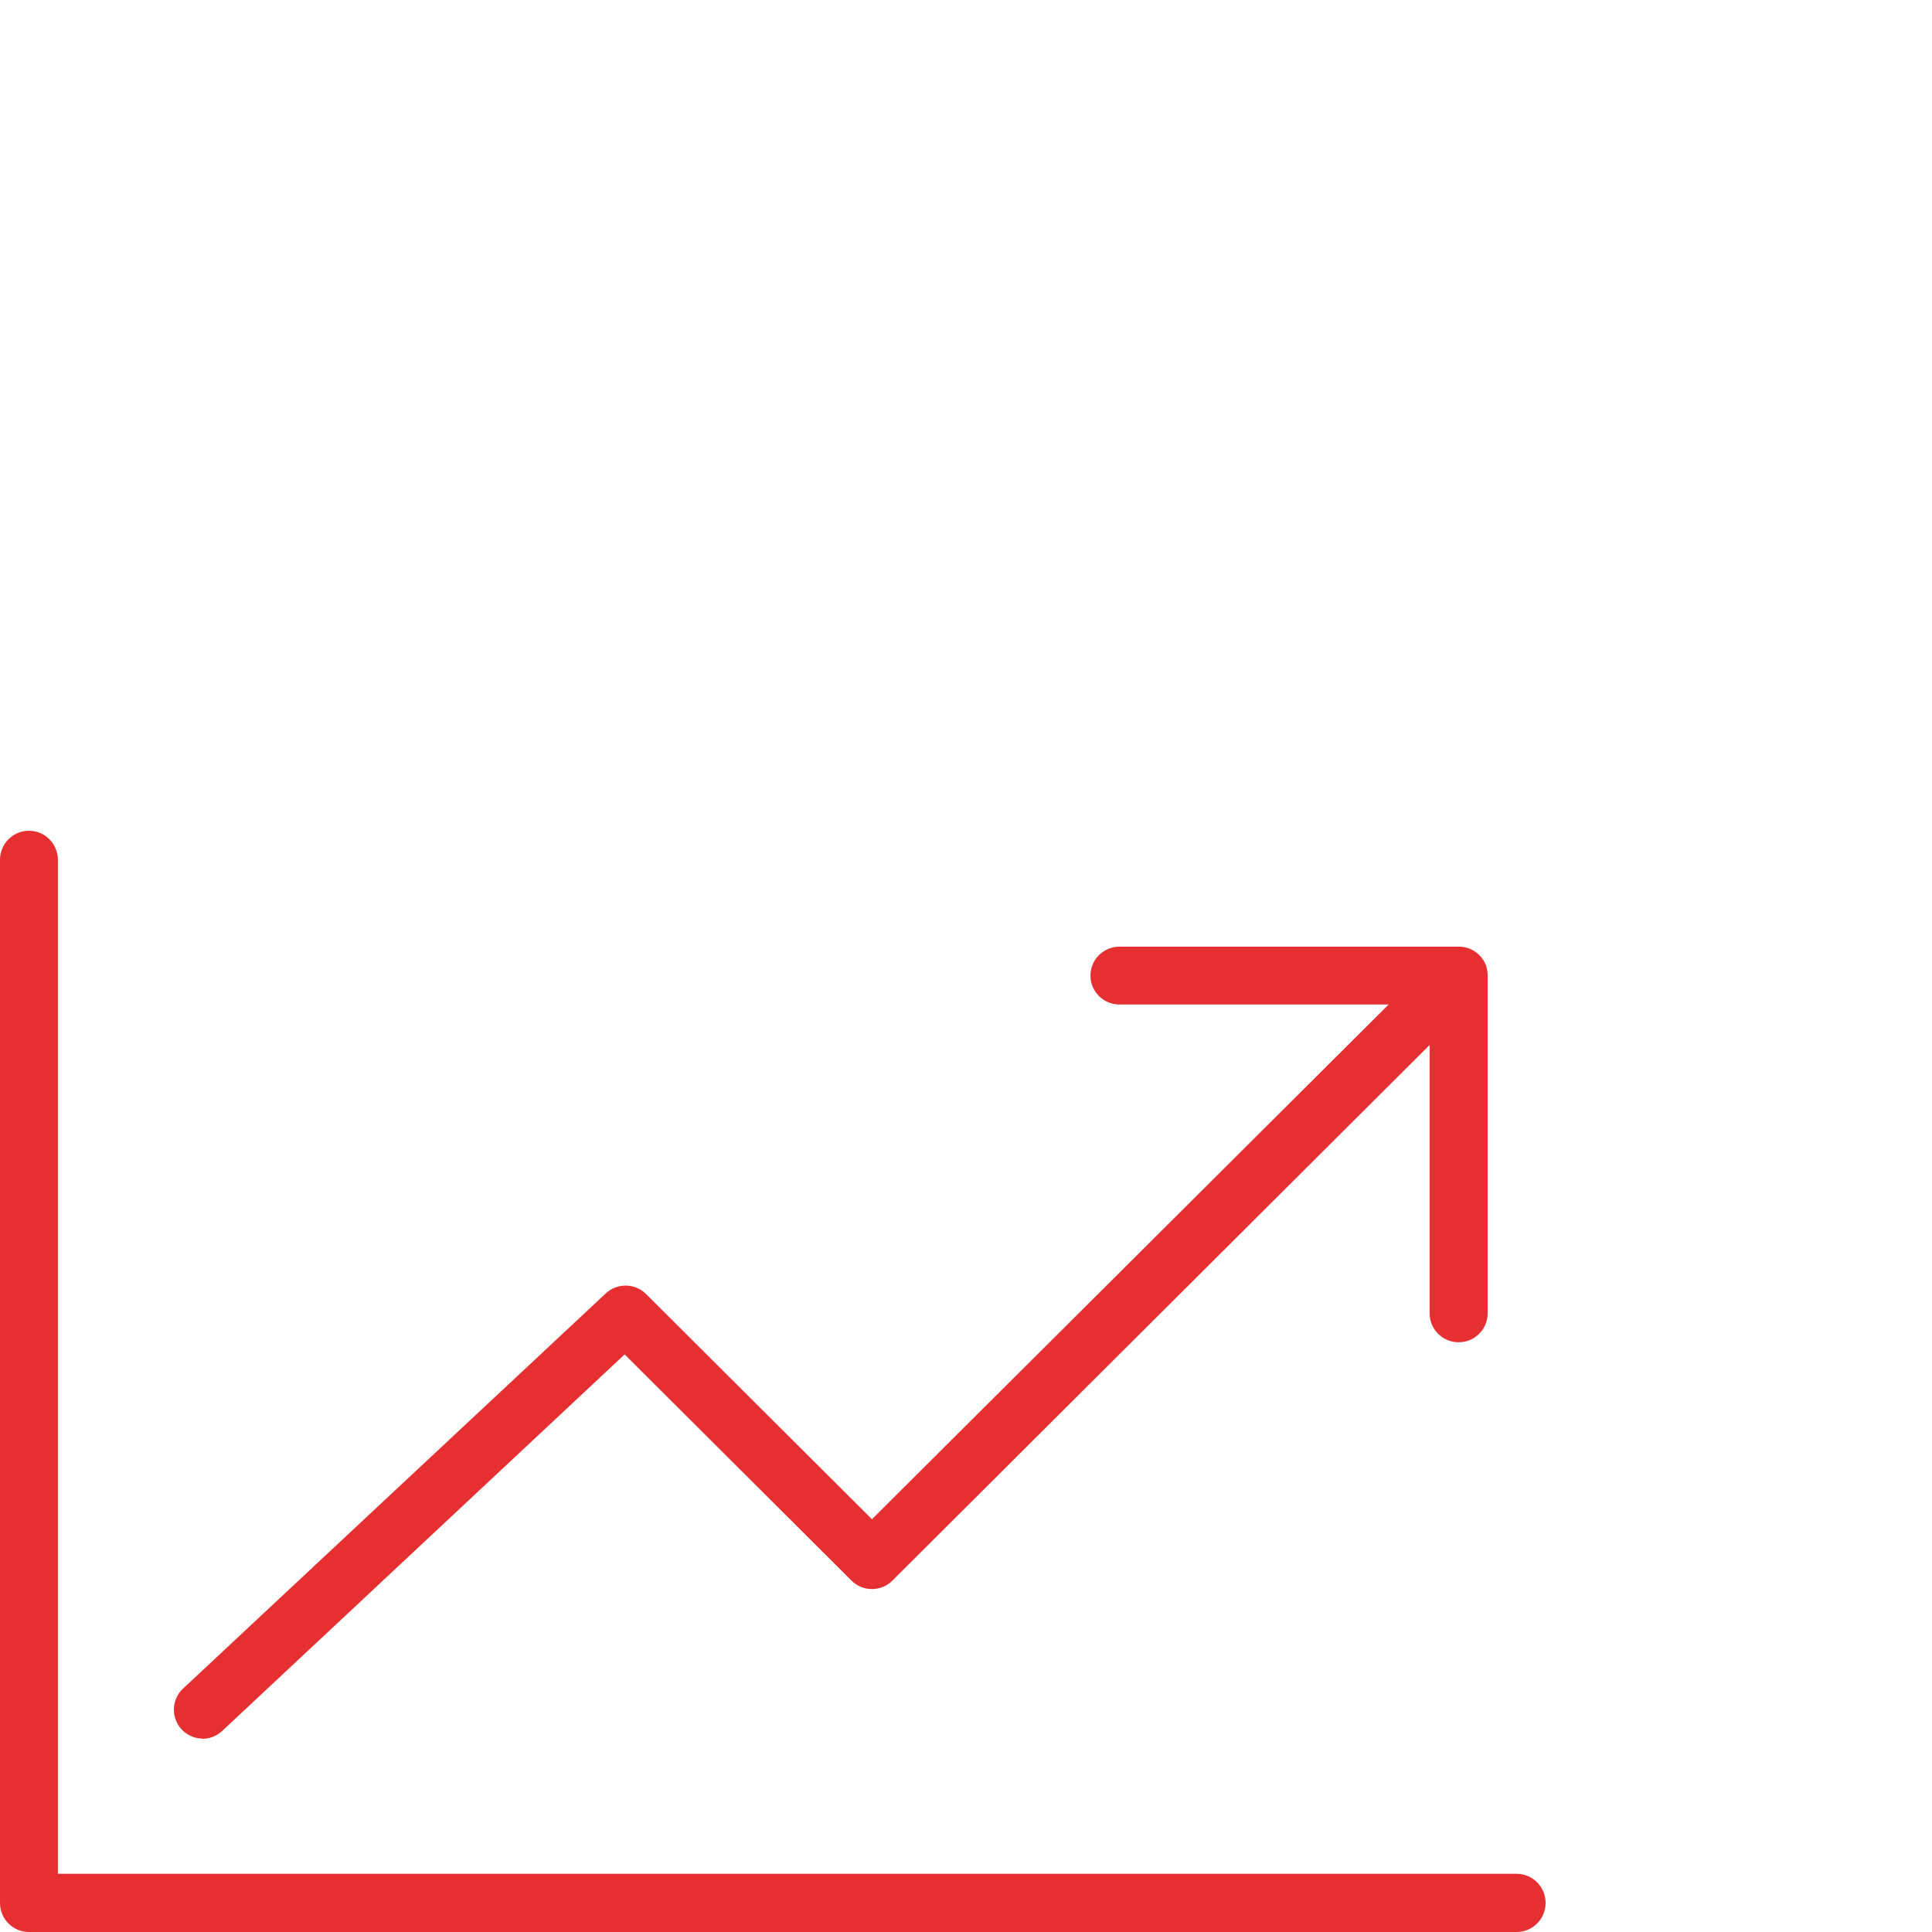
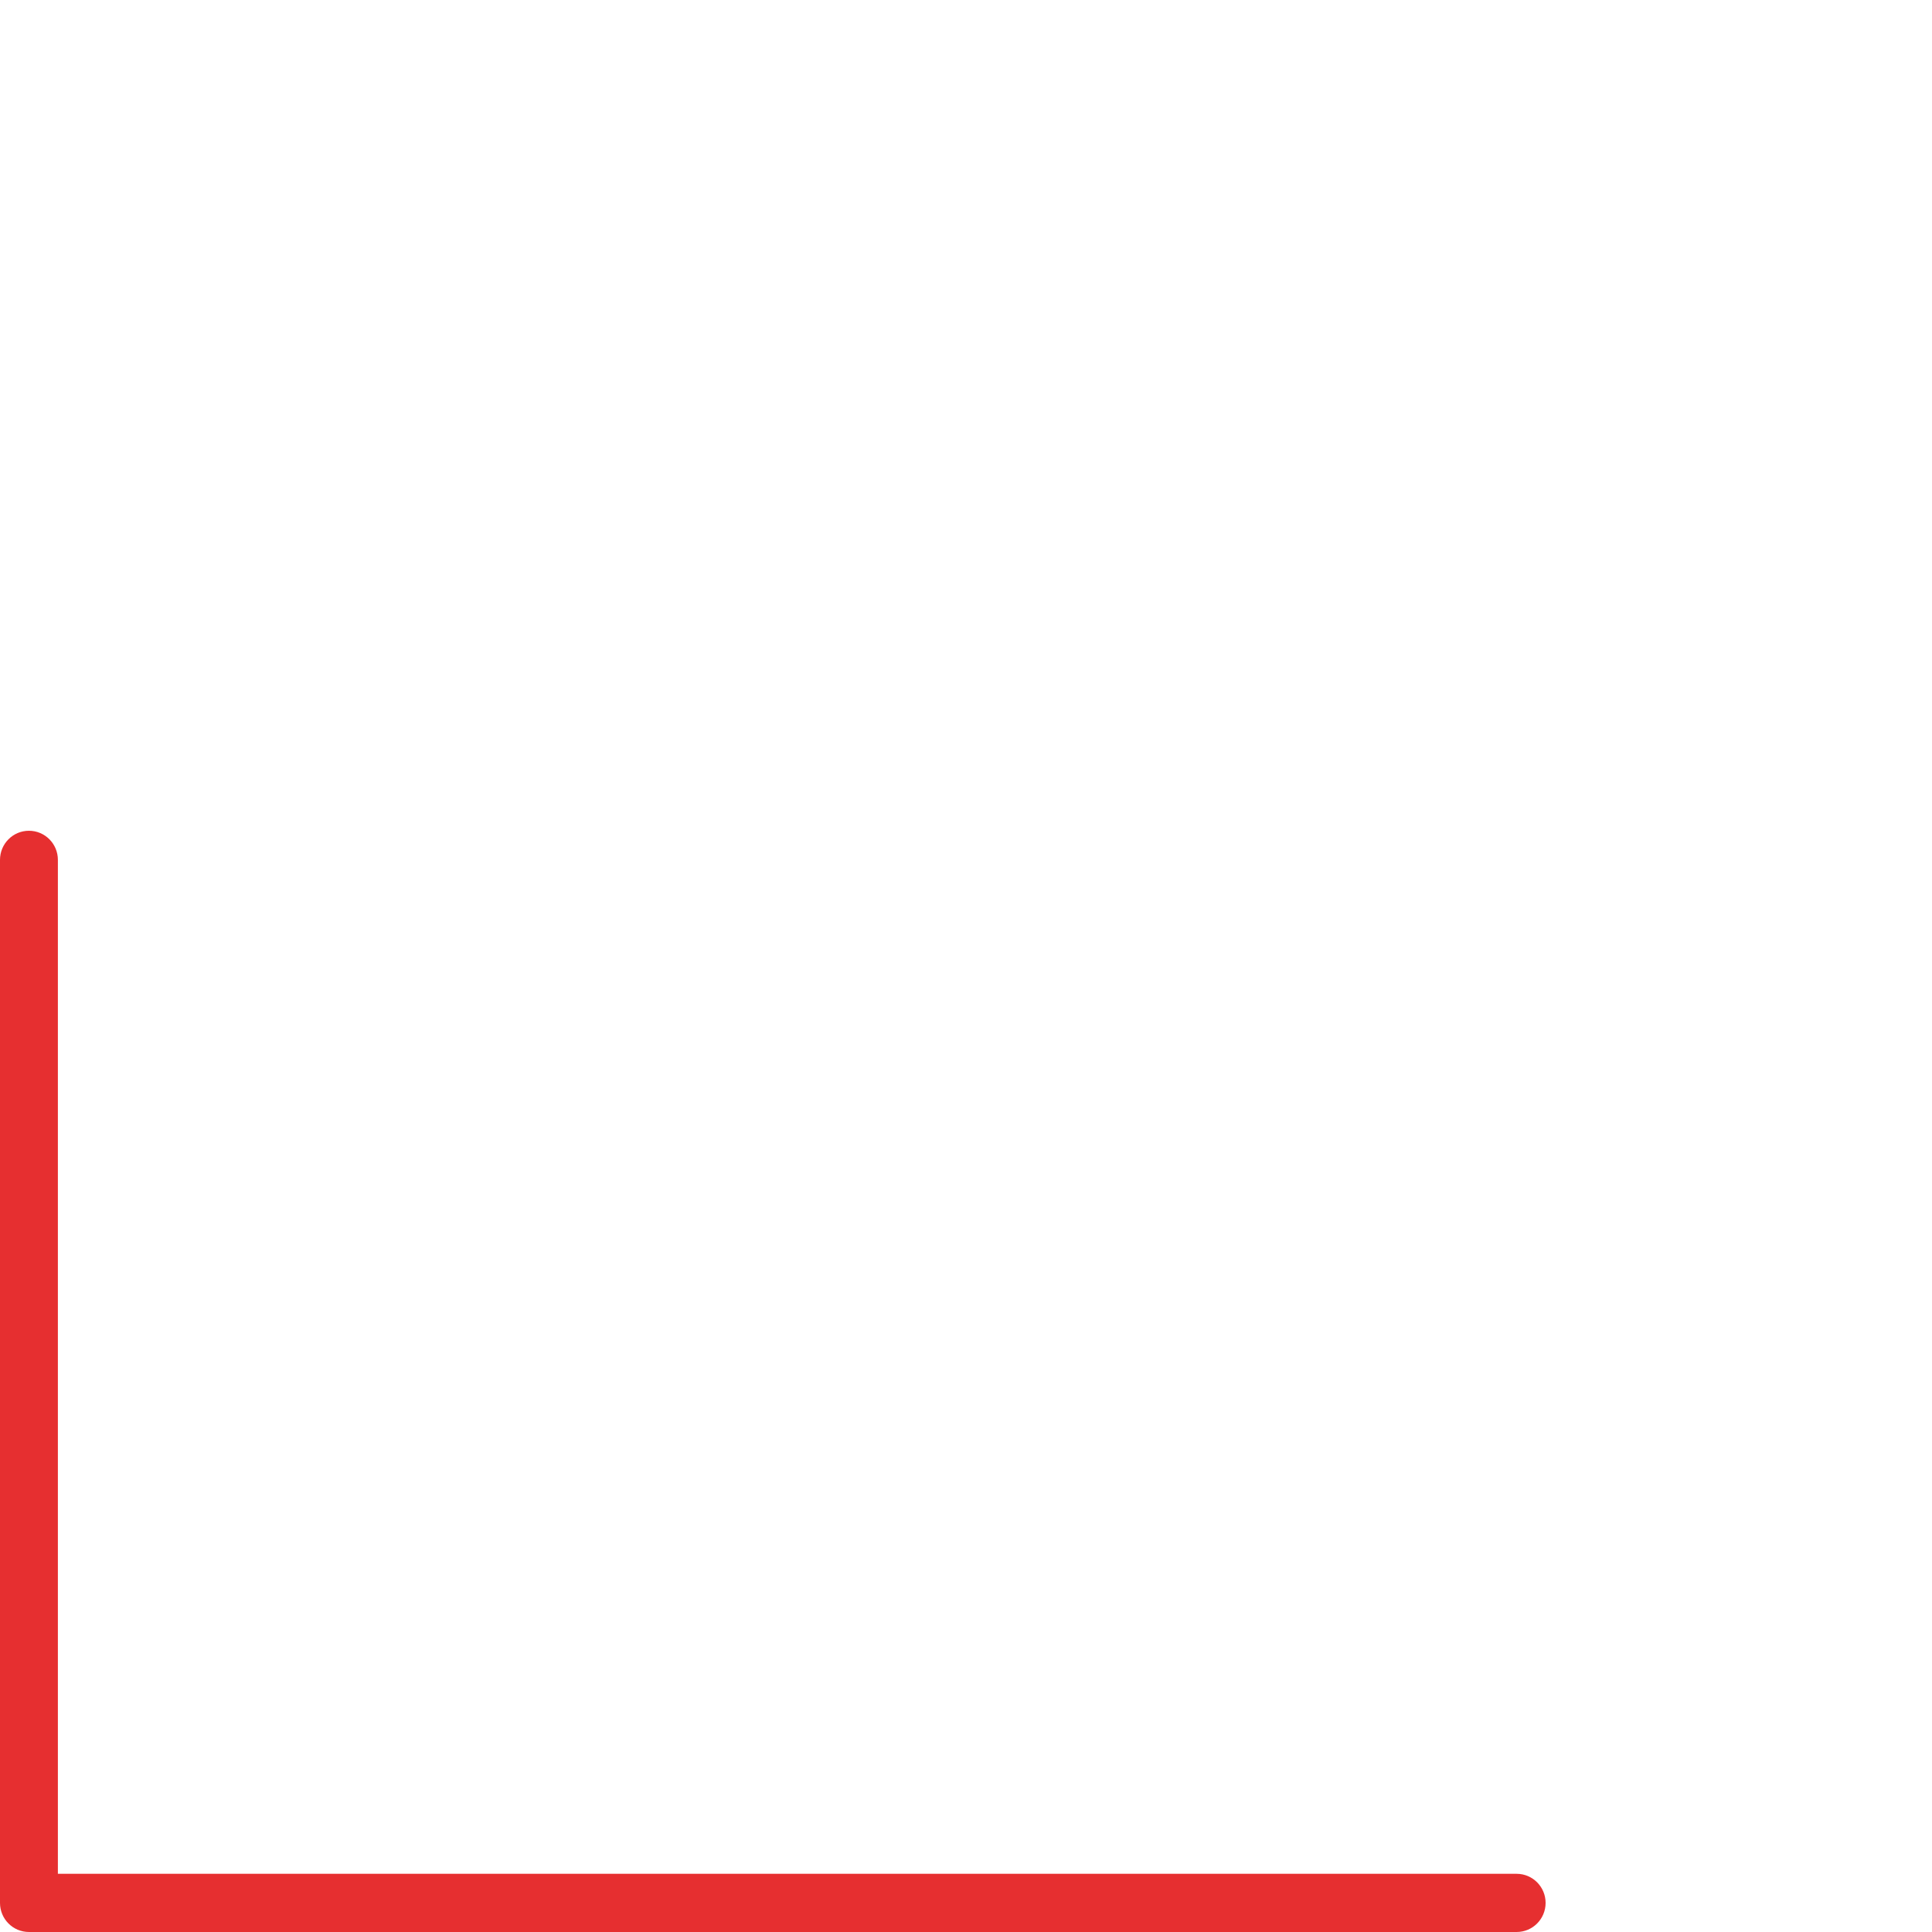
<svg xmlns="http://www.w3.org/2000/svg" width="100px" height="100px" viewBox="0 0 100 100" version="1.1">
  <title>Module / 100x100 / Platform Copy</title>
  <g id="Module-/-100x100-/-Platform-Copy" stroke="none" stroke-width="1" fill="none" fill-rule="evenodd">
    <g id="Platform-Track" transform="translate(0, 43)" fill="#E62F30" fill-rule="nonzero">
-       <path d="M10.502,47 C10.875,46.991 11.231,46.846 11.503,46.591 L32.331,27.104 L44.071,38.808 C44.351,39.091 44.733,39.25 45.132,39.25 C45.531,39.25 45.913,39.091 46.193,38.808 L73.997,11.089 L73.997,24.978 C73.997,25.805 74.67,26.475 75.499,26.475 C76.328,26.475 77,25.805 77,24.978 L77,7.477 C76.998,7.29 76.964,7.104 76.9,6.928 L76.9,6.928 C76.745,6.558 76.45,6.265 76.079,6.11 L76.079,6.11 C75.905,6.037 75.718,6 75.529,6 L57.943,6 C57.114,6 56.442,6.67 56.442,7.497 C56.442,8.323 57.114,8.993 57.943,8.993 L71.876,8.993 L45.132,35.635 L33.422,23.961 C32.841,23.403 31.921,23.403 31.34,23.961 L9.481,44.396 C9.03,44.812 8.88,45.459 9.1,46.031 C9.321,46.602 9.868,46.982 10.482,46.99 L10.502,47 Z" id="Shape" />
      <path d="M78.502,53.988 L2.996,53.988 L2.996,1.506 C2.996,0.674 2.325,0 1.498,0 C0.671,0 0,0.674 0,1.506 L0,55.494 C0,56.326 0.671,57 1.498,57 L78.502,57 C79.329,57 80,56.326 80,55.494 C80,54.662 79.329,53.988 78.502,53.988 Z" id="Shape" />
    </g>
  </g>
</svg>